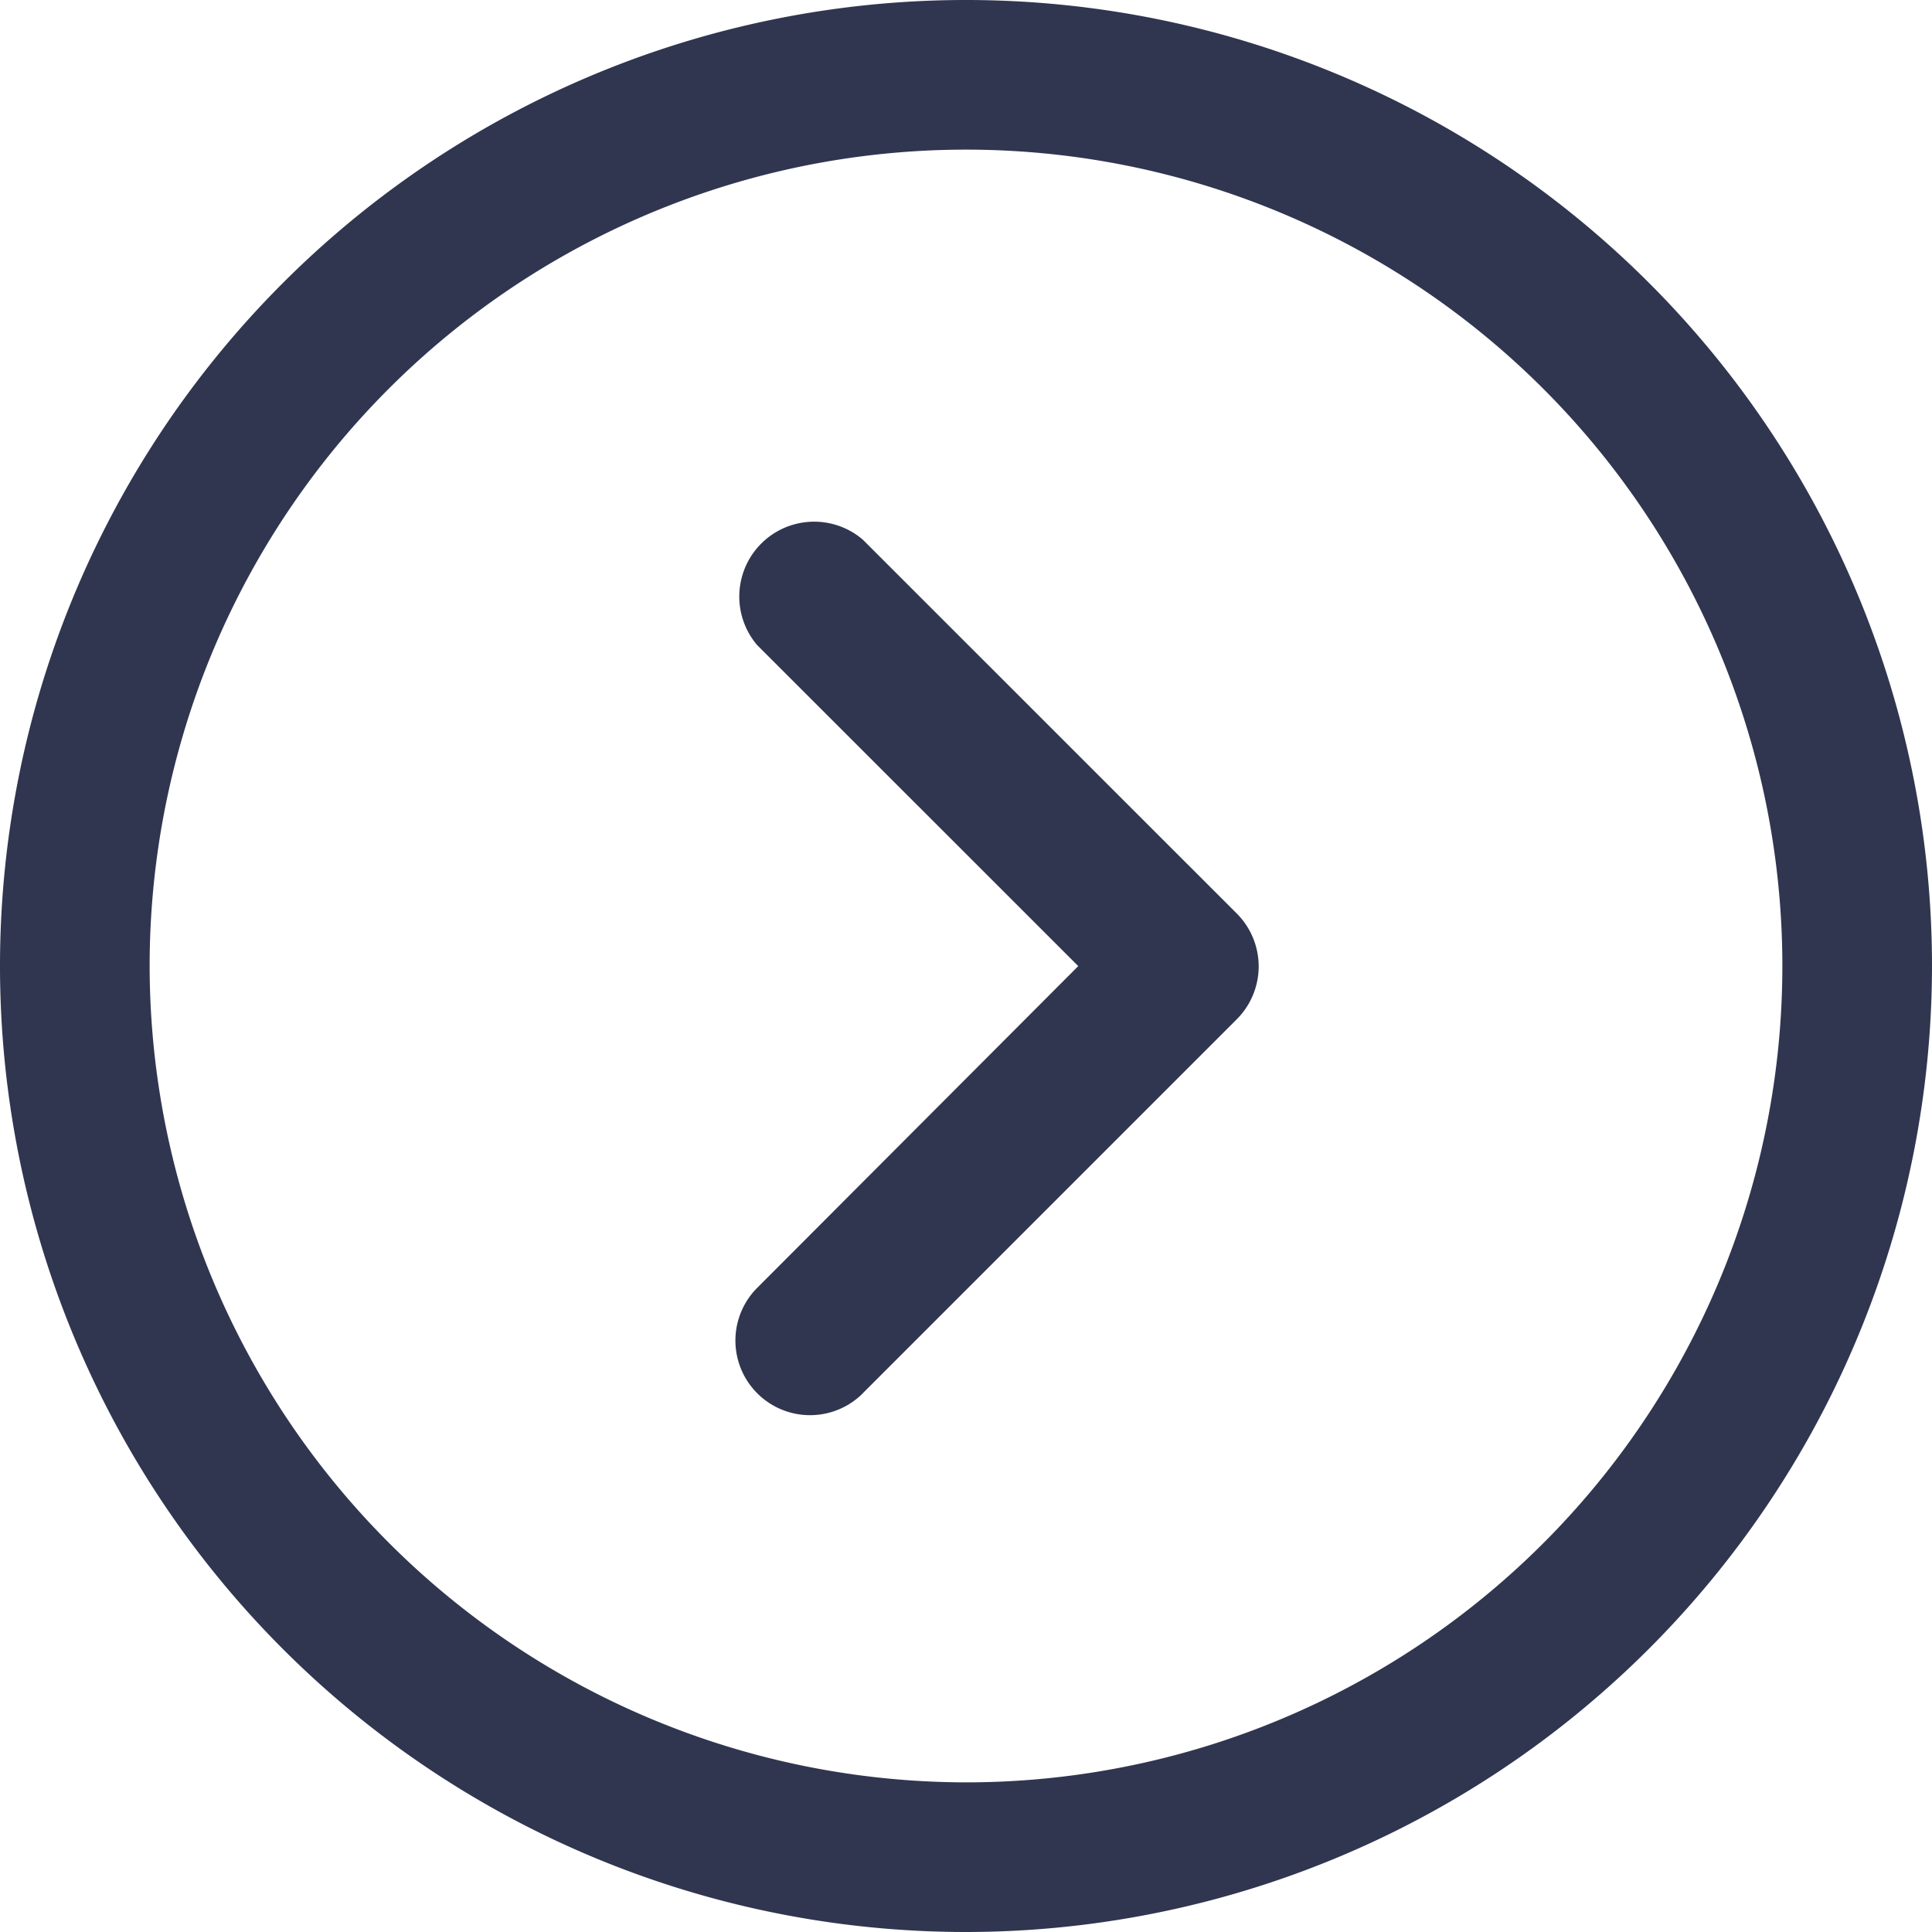
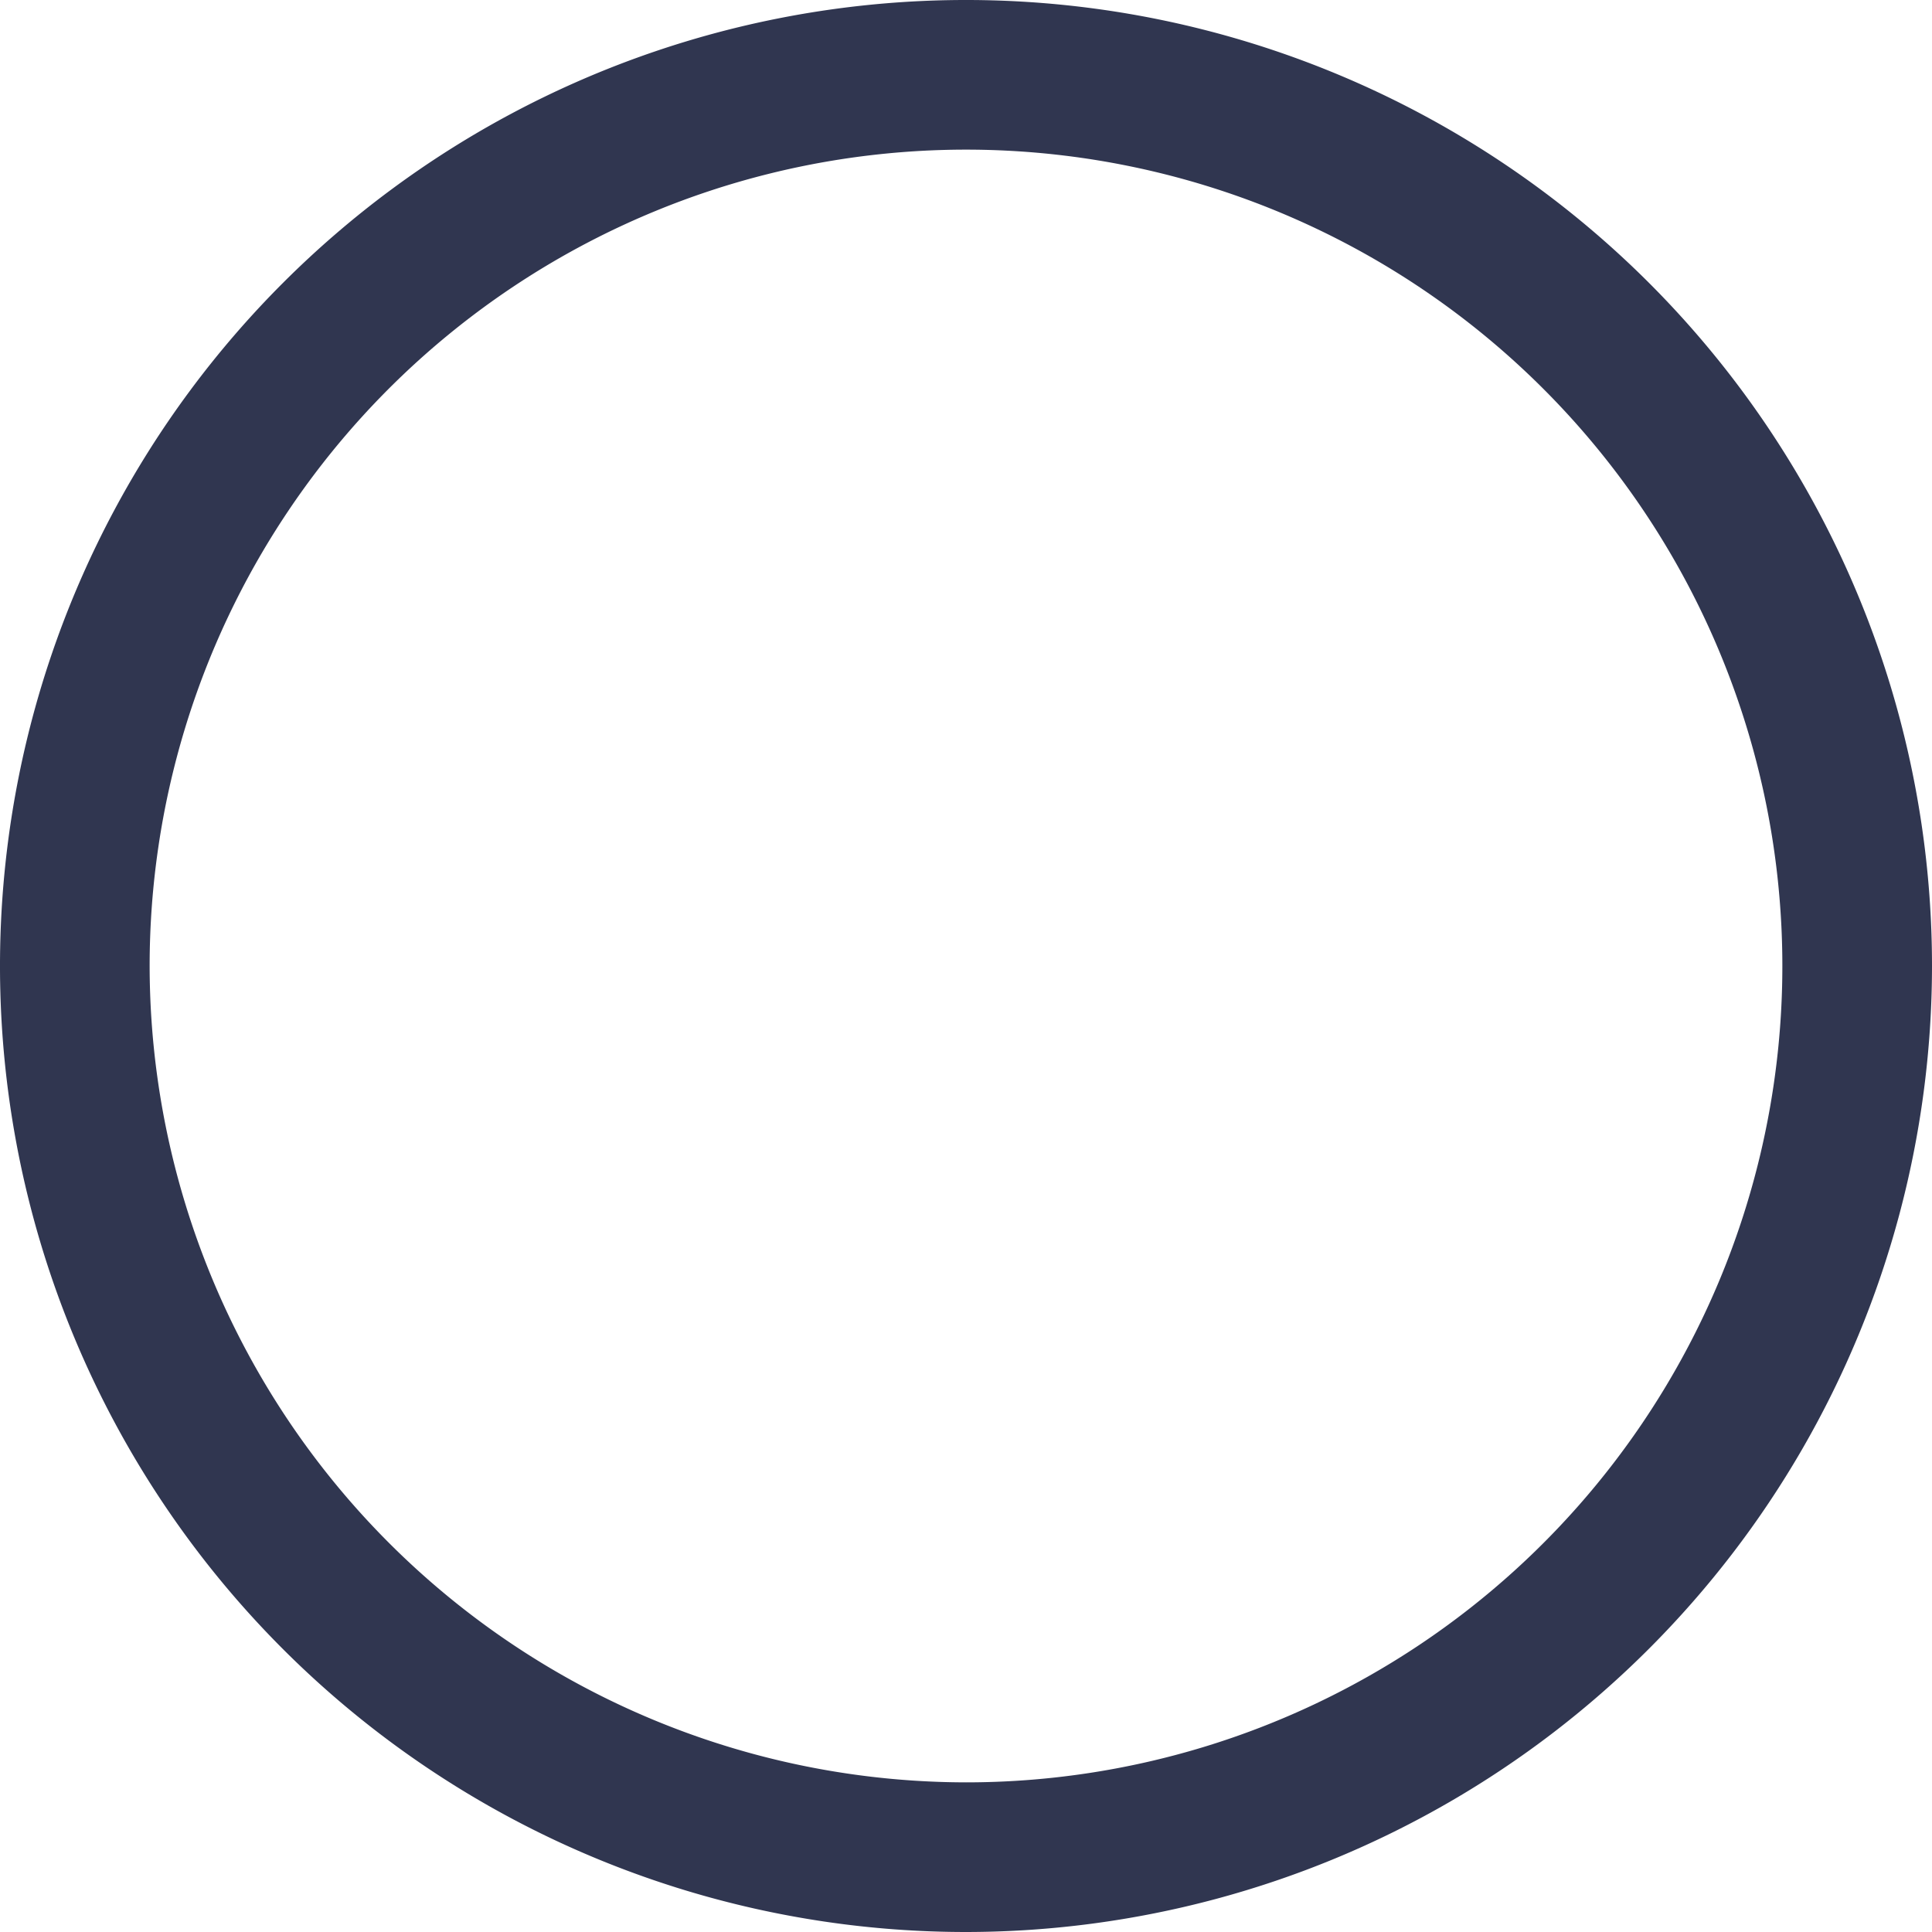
<svg xmlns="http://www.w3.org/2000/svg" width="19.586" height="19.586" viewBox="0 0 19.586 19.586">
  <path d="M9.793,0a9.793,9.793,0,1,0,9.793,9.793A9.8,9.8,0,0,0,9.793,0Zm0,18.069a8.276,8.276,0,1,1,8.276-8.276A8.286,8.286,0,0,1,9.793,18.069Z" transform="translate(19.586) rotate(90)" fill="#303650" />
-   <path d="M8.838,4.014,5.045.221a.758.758,0,0,0-1.07,0L.183,4.014a.759.759,0,0,0,1.07,1.07L4.507,1.829,7.768,5.083a.756.756,0,0,0,1.07-1.07Z" transform="translate(12.76 5.287) rotate(90)" fill="#303650" />
</svg>